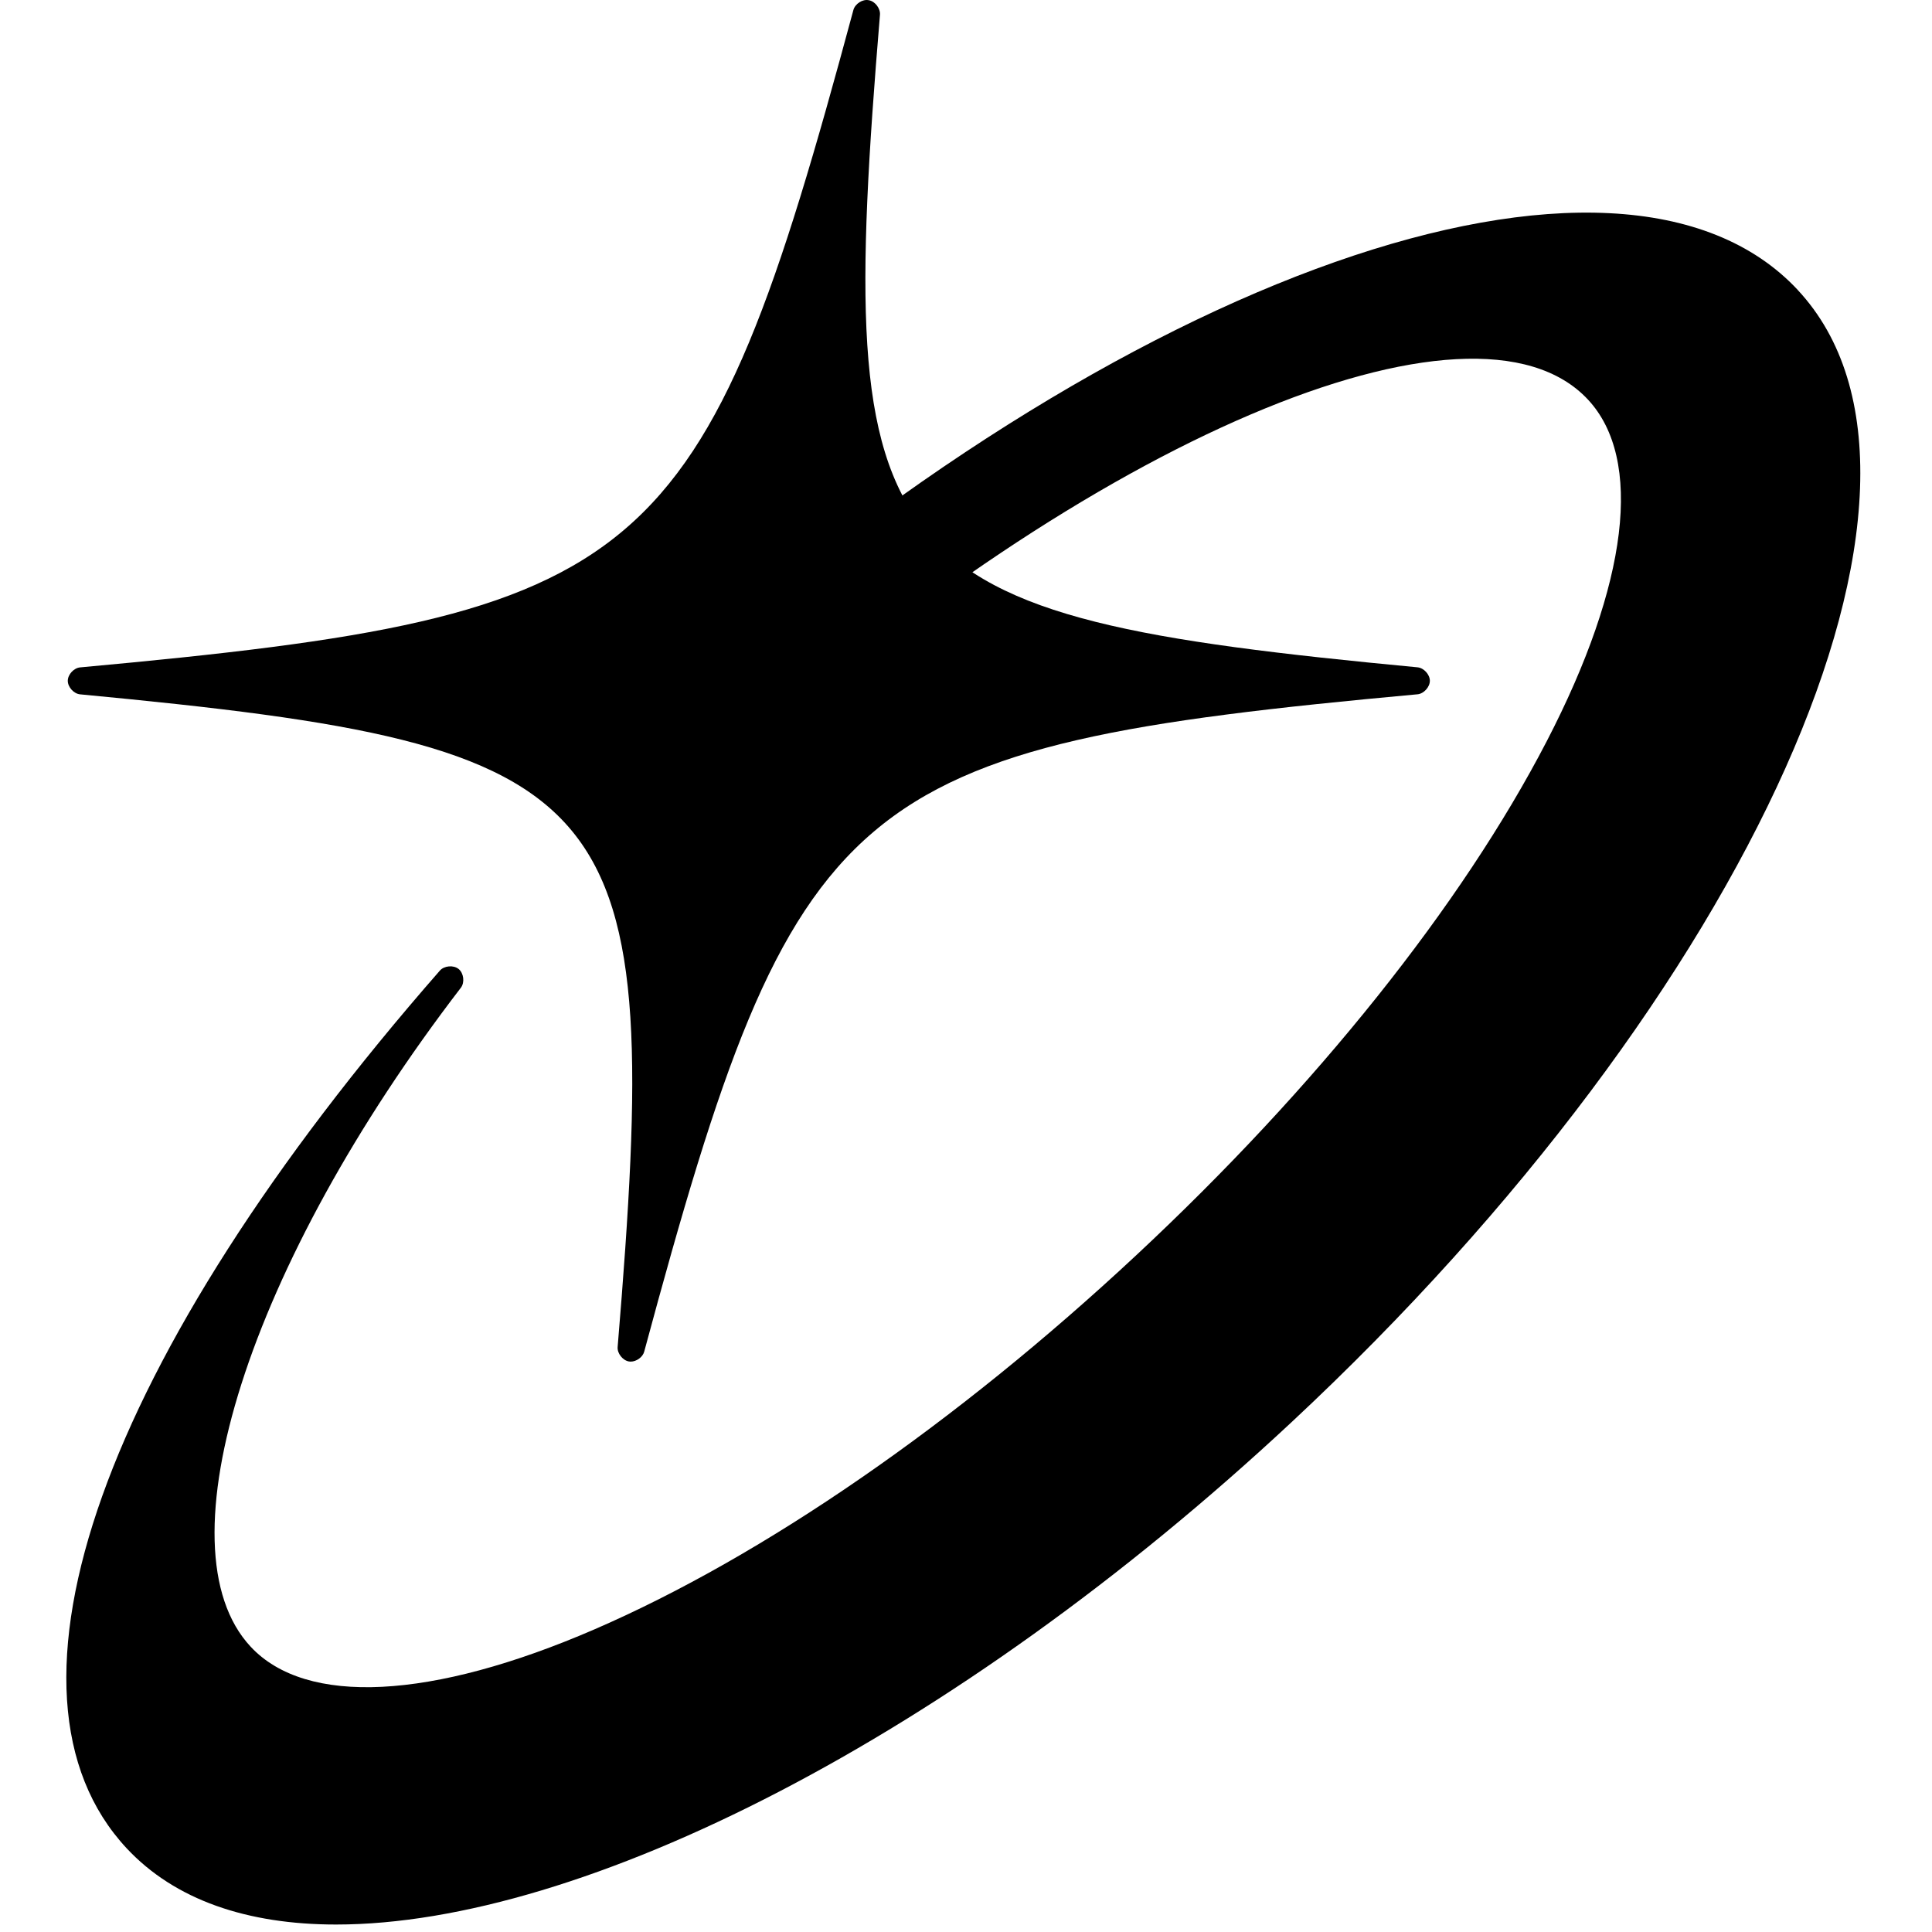
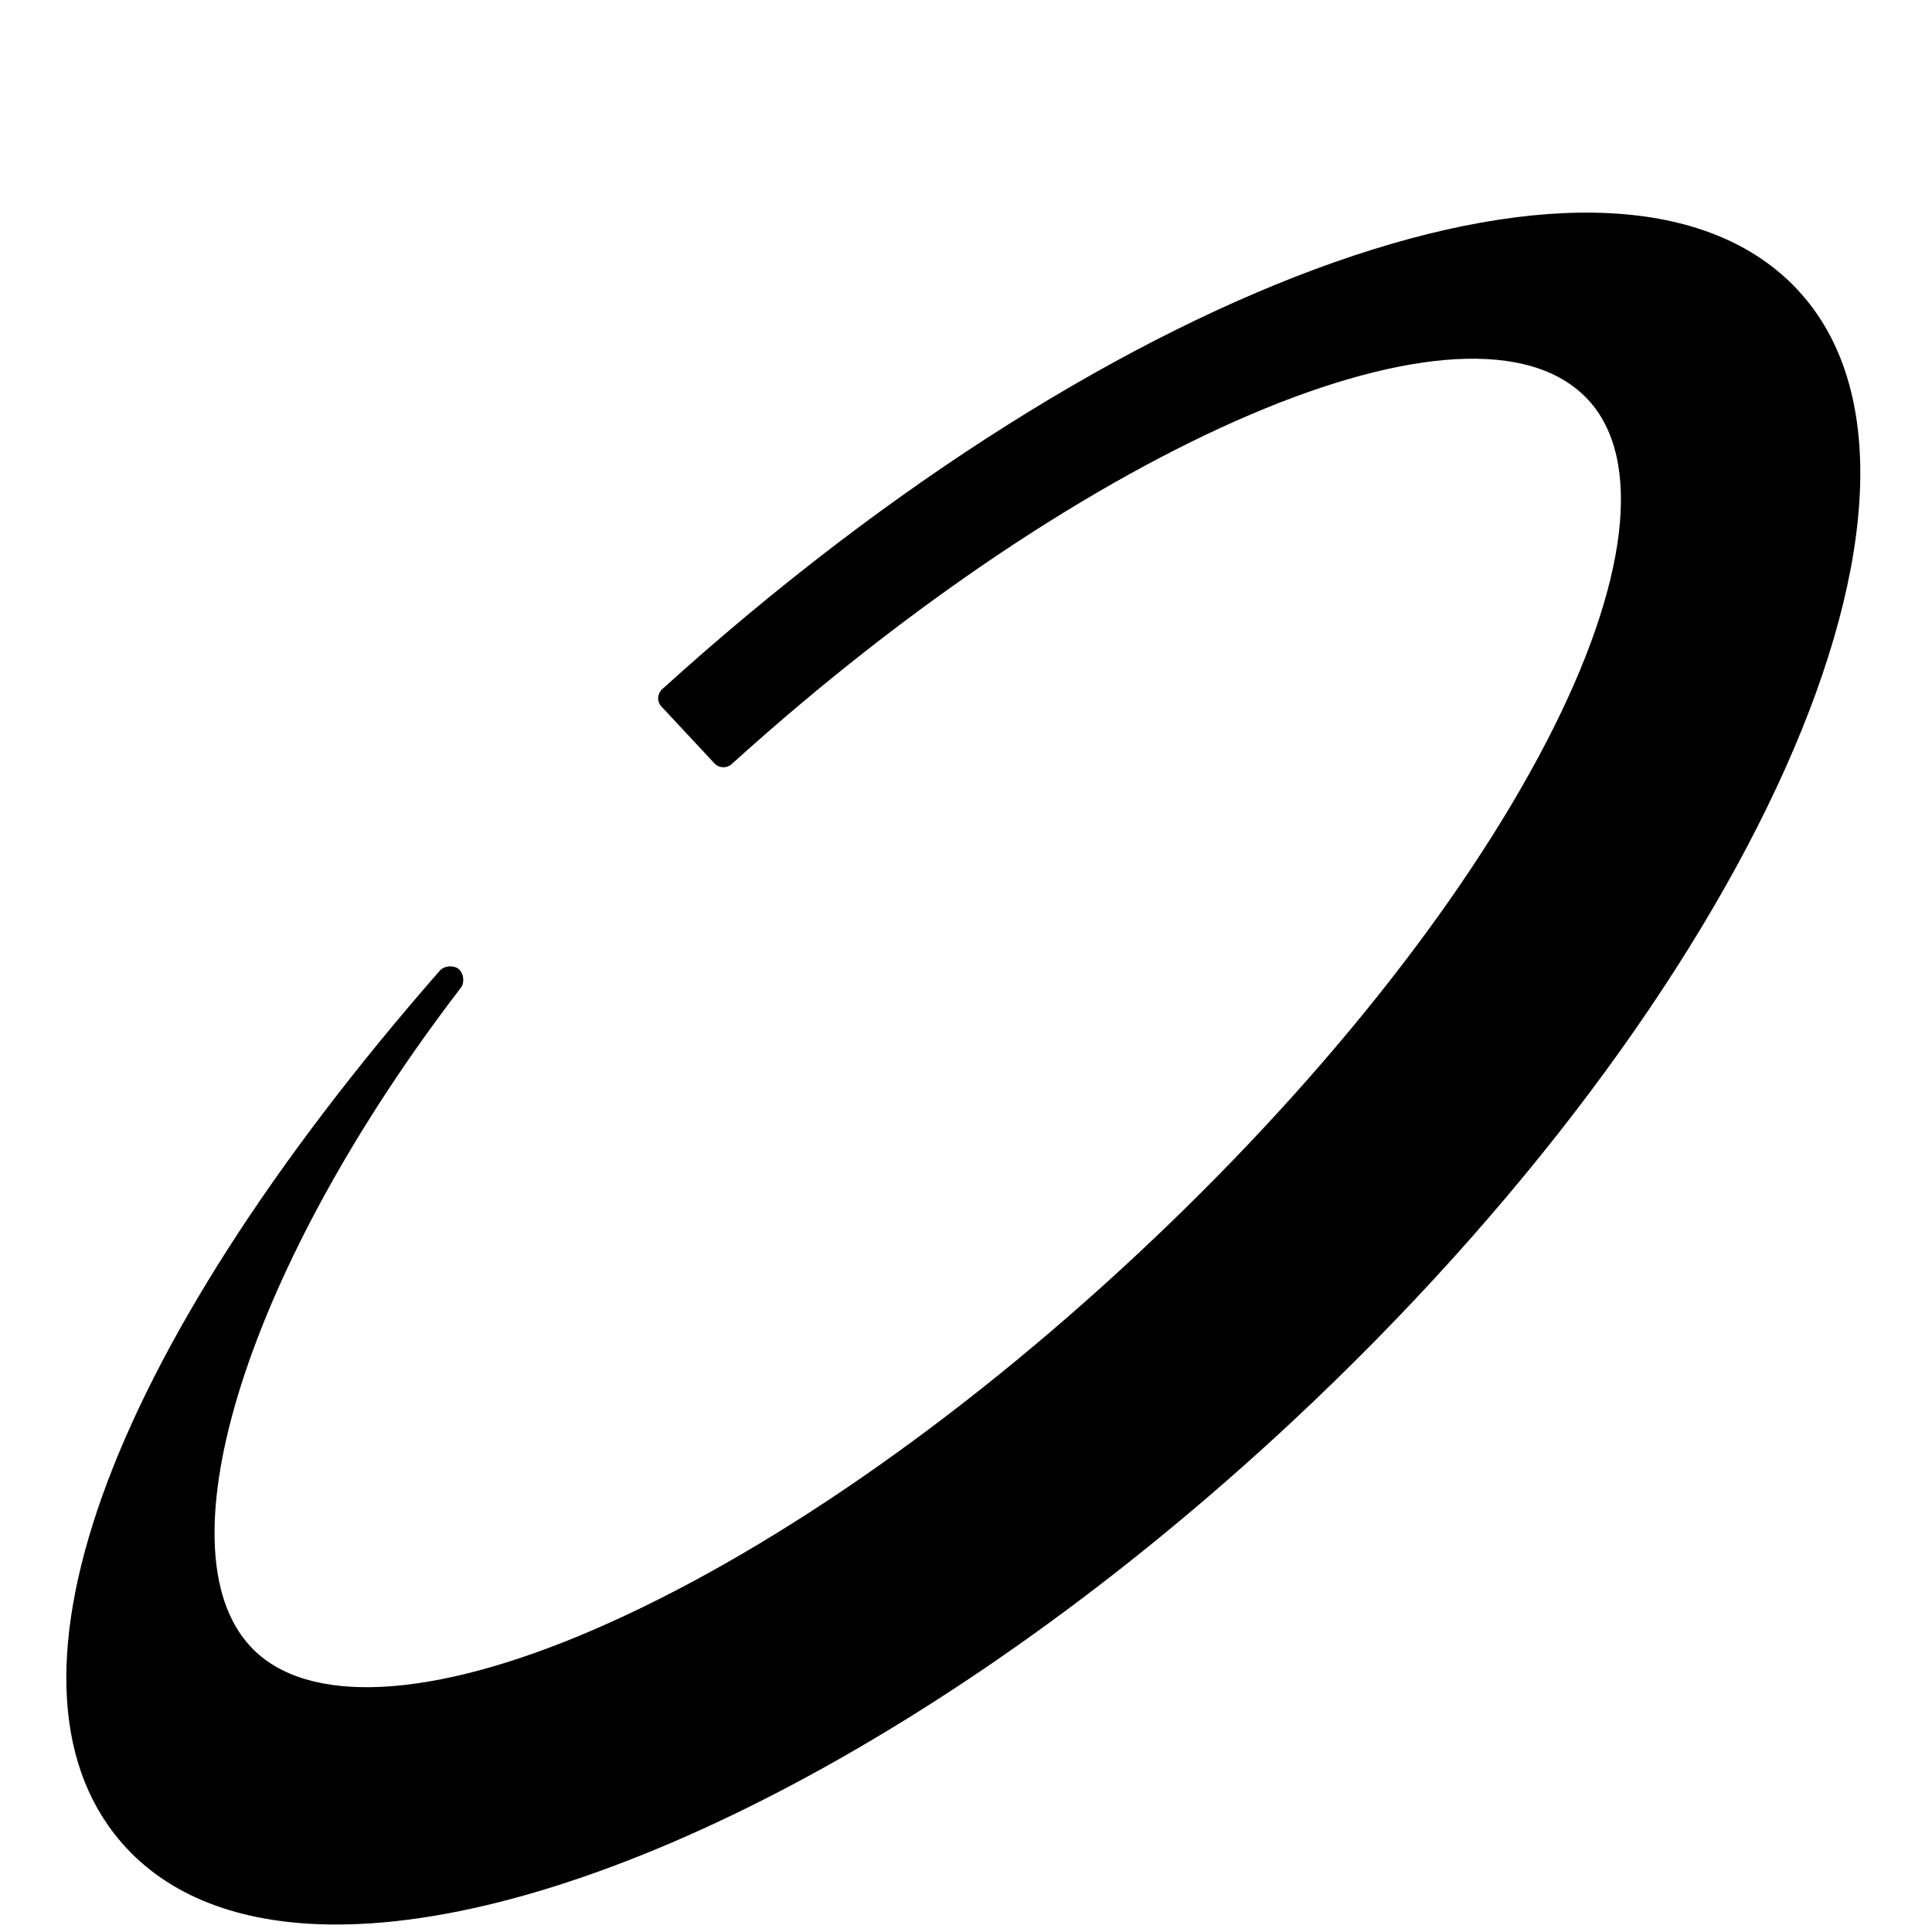
<svg xmlns="http://www.w3.org/2000/svg" width="240" height="240" viewBox="0 0 240 240" fill="none">
  <path d="M223.326 36.02C201.139 12.242 139.188 34.027 82.257 85.615C81.959 85.888 81.782 86.271 81.758 86.672C81.74 87.08 81.886 87.475 82.165 87.766L88.76 94.836C89.326 95.438 90.262 95.474 90.882 94.927C135.309 54.706 183.032 34.373 197.261 49.636C204.154 57.028 202.288 72.503 192.137 92.088C181.597 112.427 163.477 135.112 141.114 155.961C118.758 176.816 94.863 193.307 73.844 202.406C53.59 211.172 38.023 211.95 31.137 204.558C19.654 192.249 30.881 157.055 57.256 122.693C57.748 122.043 57.608 120.882 56.97 120.371C56.332 119.855 55.171 119.964 54.642 120.572C12.664 168.531 -2.246 210.308 15.734 229.602C21.733 236.026 30.717 239.072 41.762 239.072C72.257 239.072 118.417 215.858 160.432 176.676C217.667 123.307 245.877 60.207 223.32 36.02H223.326Z" fill="black" />
-   <path d="M176.102 82.898C107.932 76.43 103.568 71.13 109.312 1.841C109.385 1.063 108.71 0.17 107.944 0.03C107.148 -0.146 106.212 0.486 106.011 1.245C87.198 71.051 80.913 76.394 9.971 82.904C9.187 82.964 8.427 83.779 8.421 84.563C8.415 85.347 9.163 86.18 9.947 86.253C78.111 92.72 82.481 98.027 76.725 167.34C76.664 168.118 77.357 168.999 78.129 169.127C78.202 169.139 78.269 169.145 78.342 169.145C79.059 169.145 79.843 168.592 80.026 167.905C98.845 98.1 105.13 92.757 176.09 86.247H176.096C176.874 86.174 177.622 85.347 177.622 84.569C177.622 83.791 176.874 82.971 176.096 82.898H176.102Z" fill="black" />
</svg>